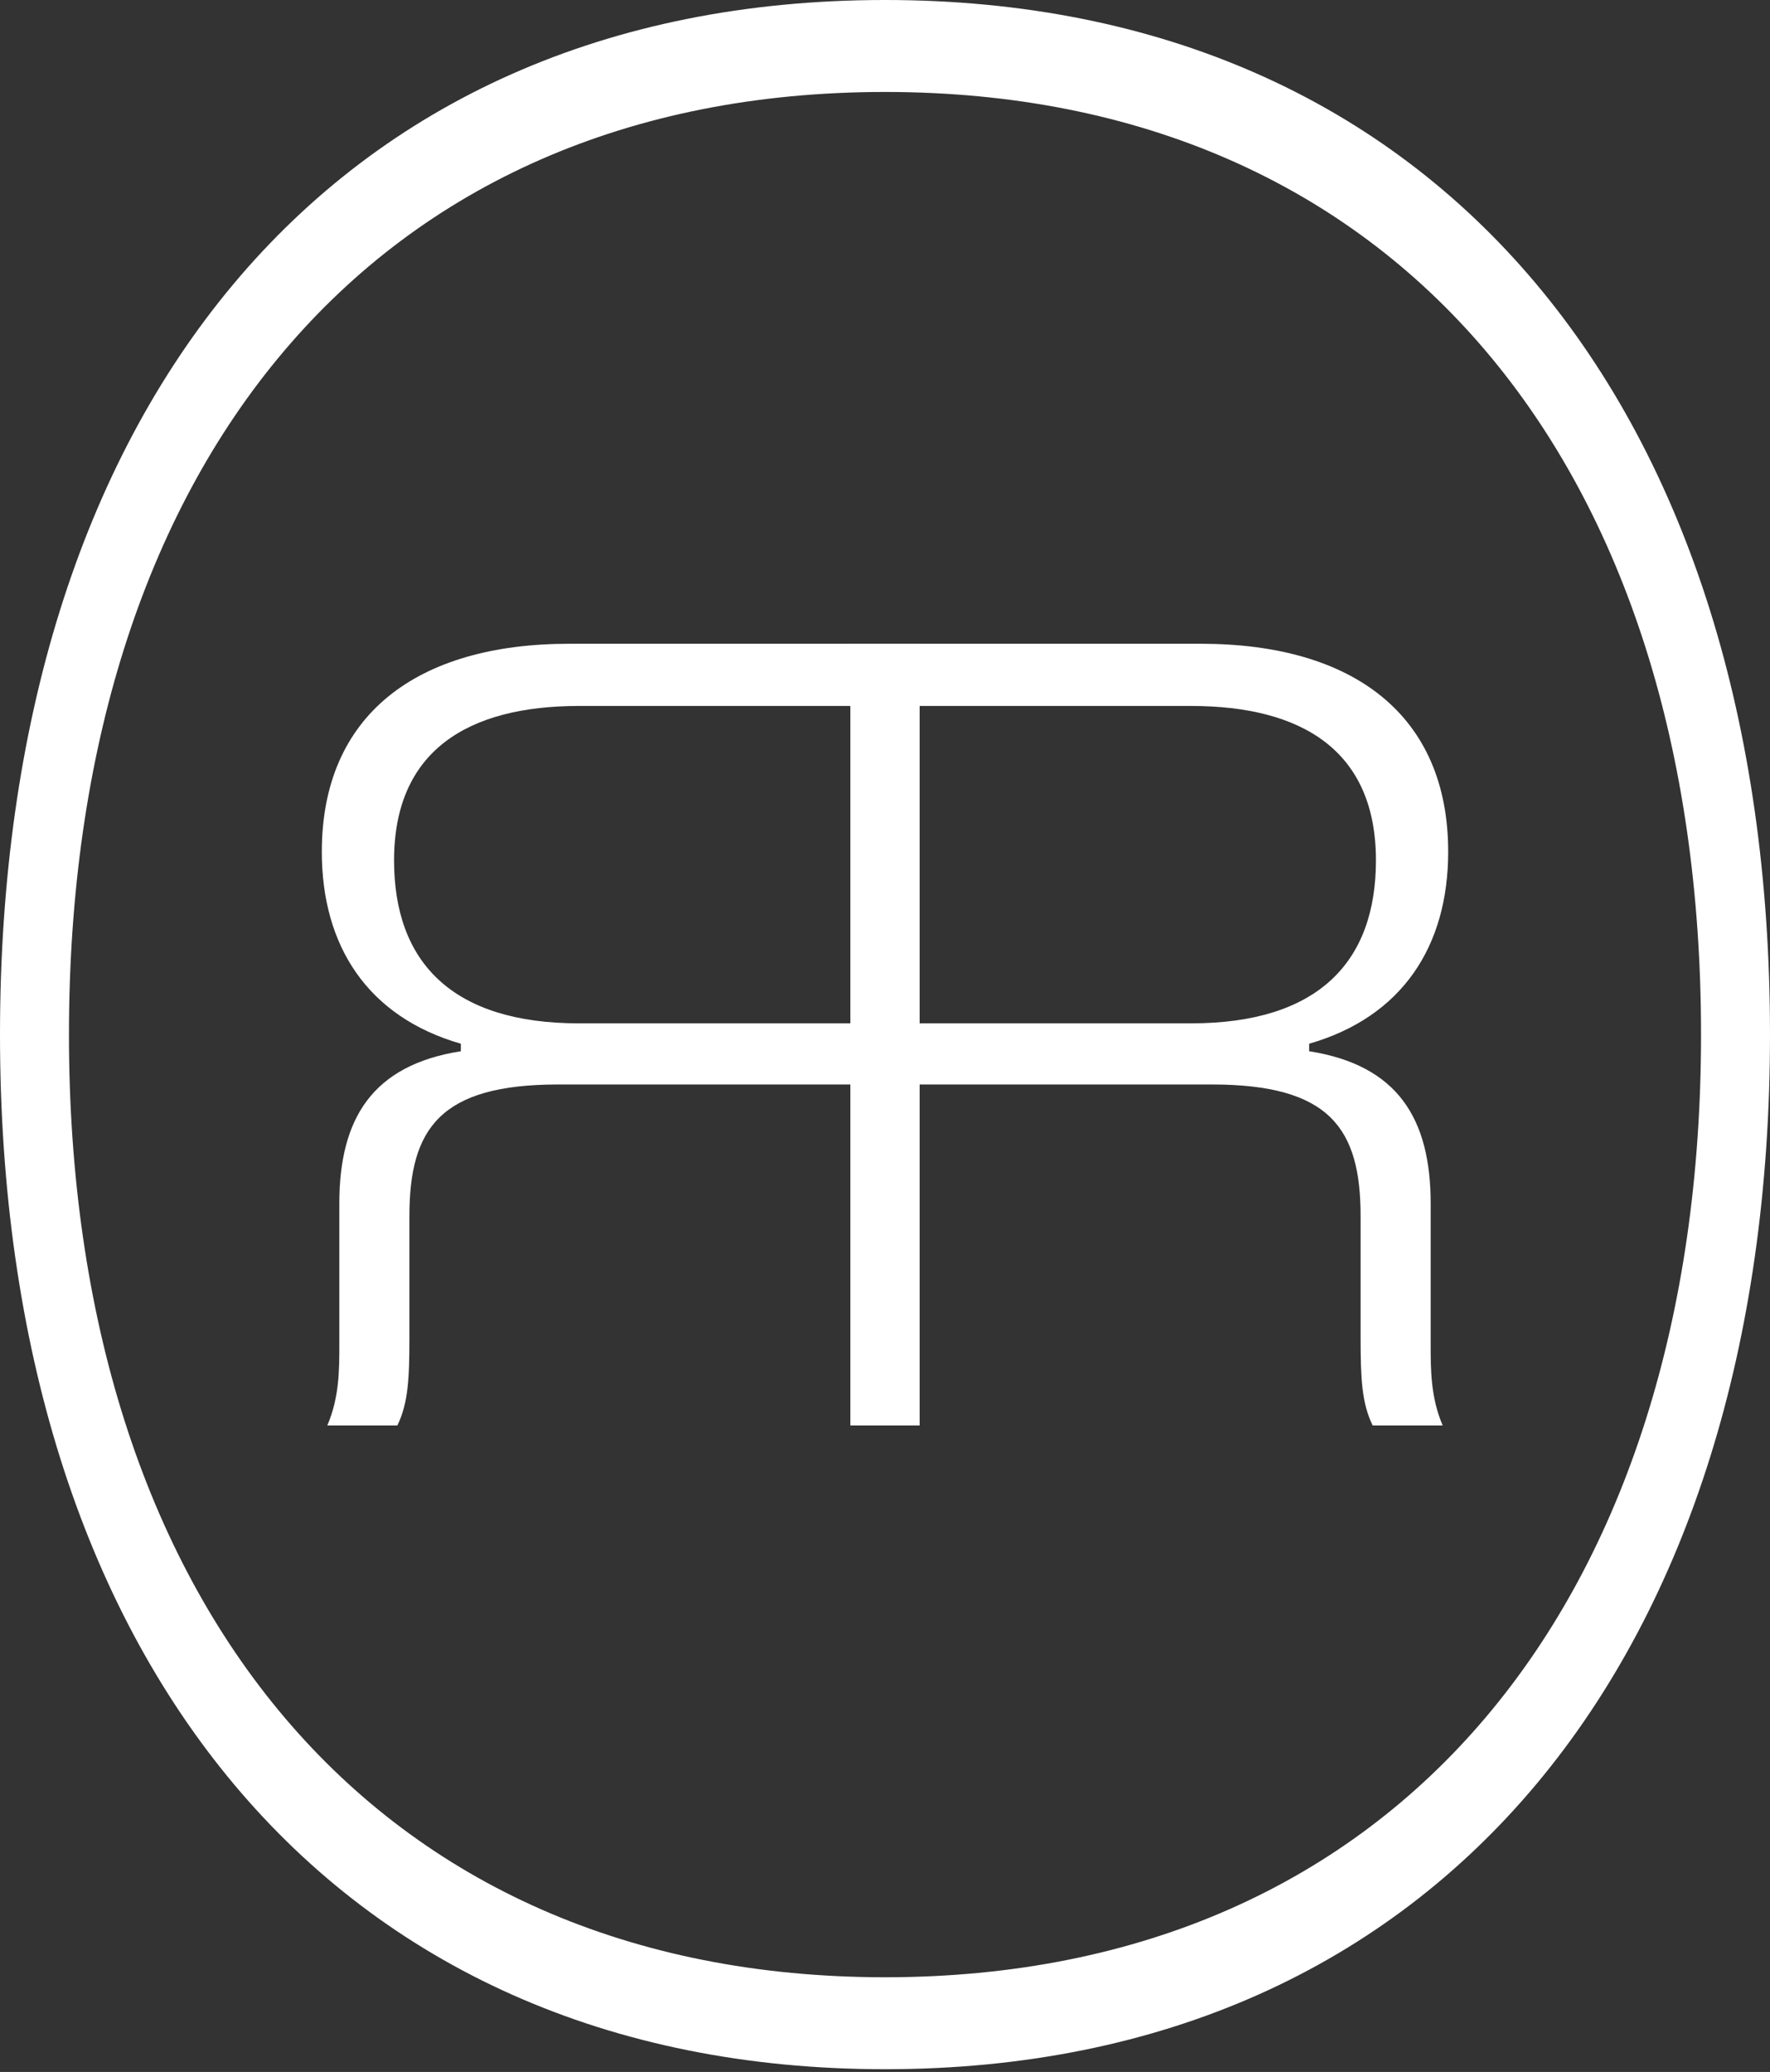
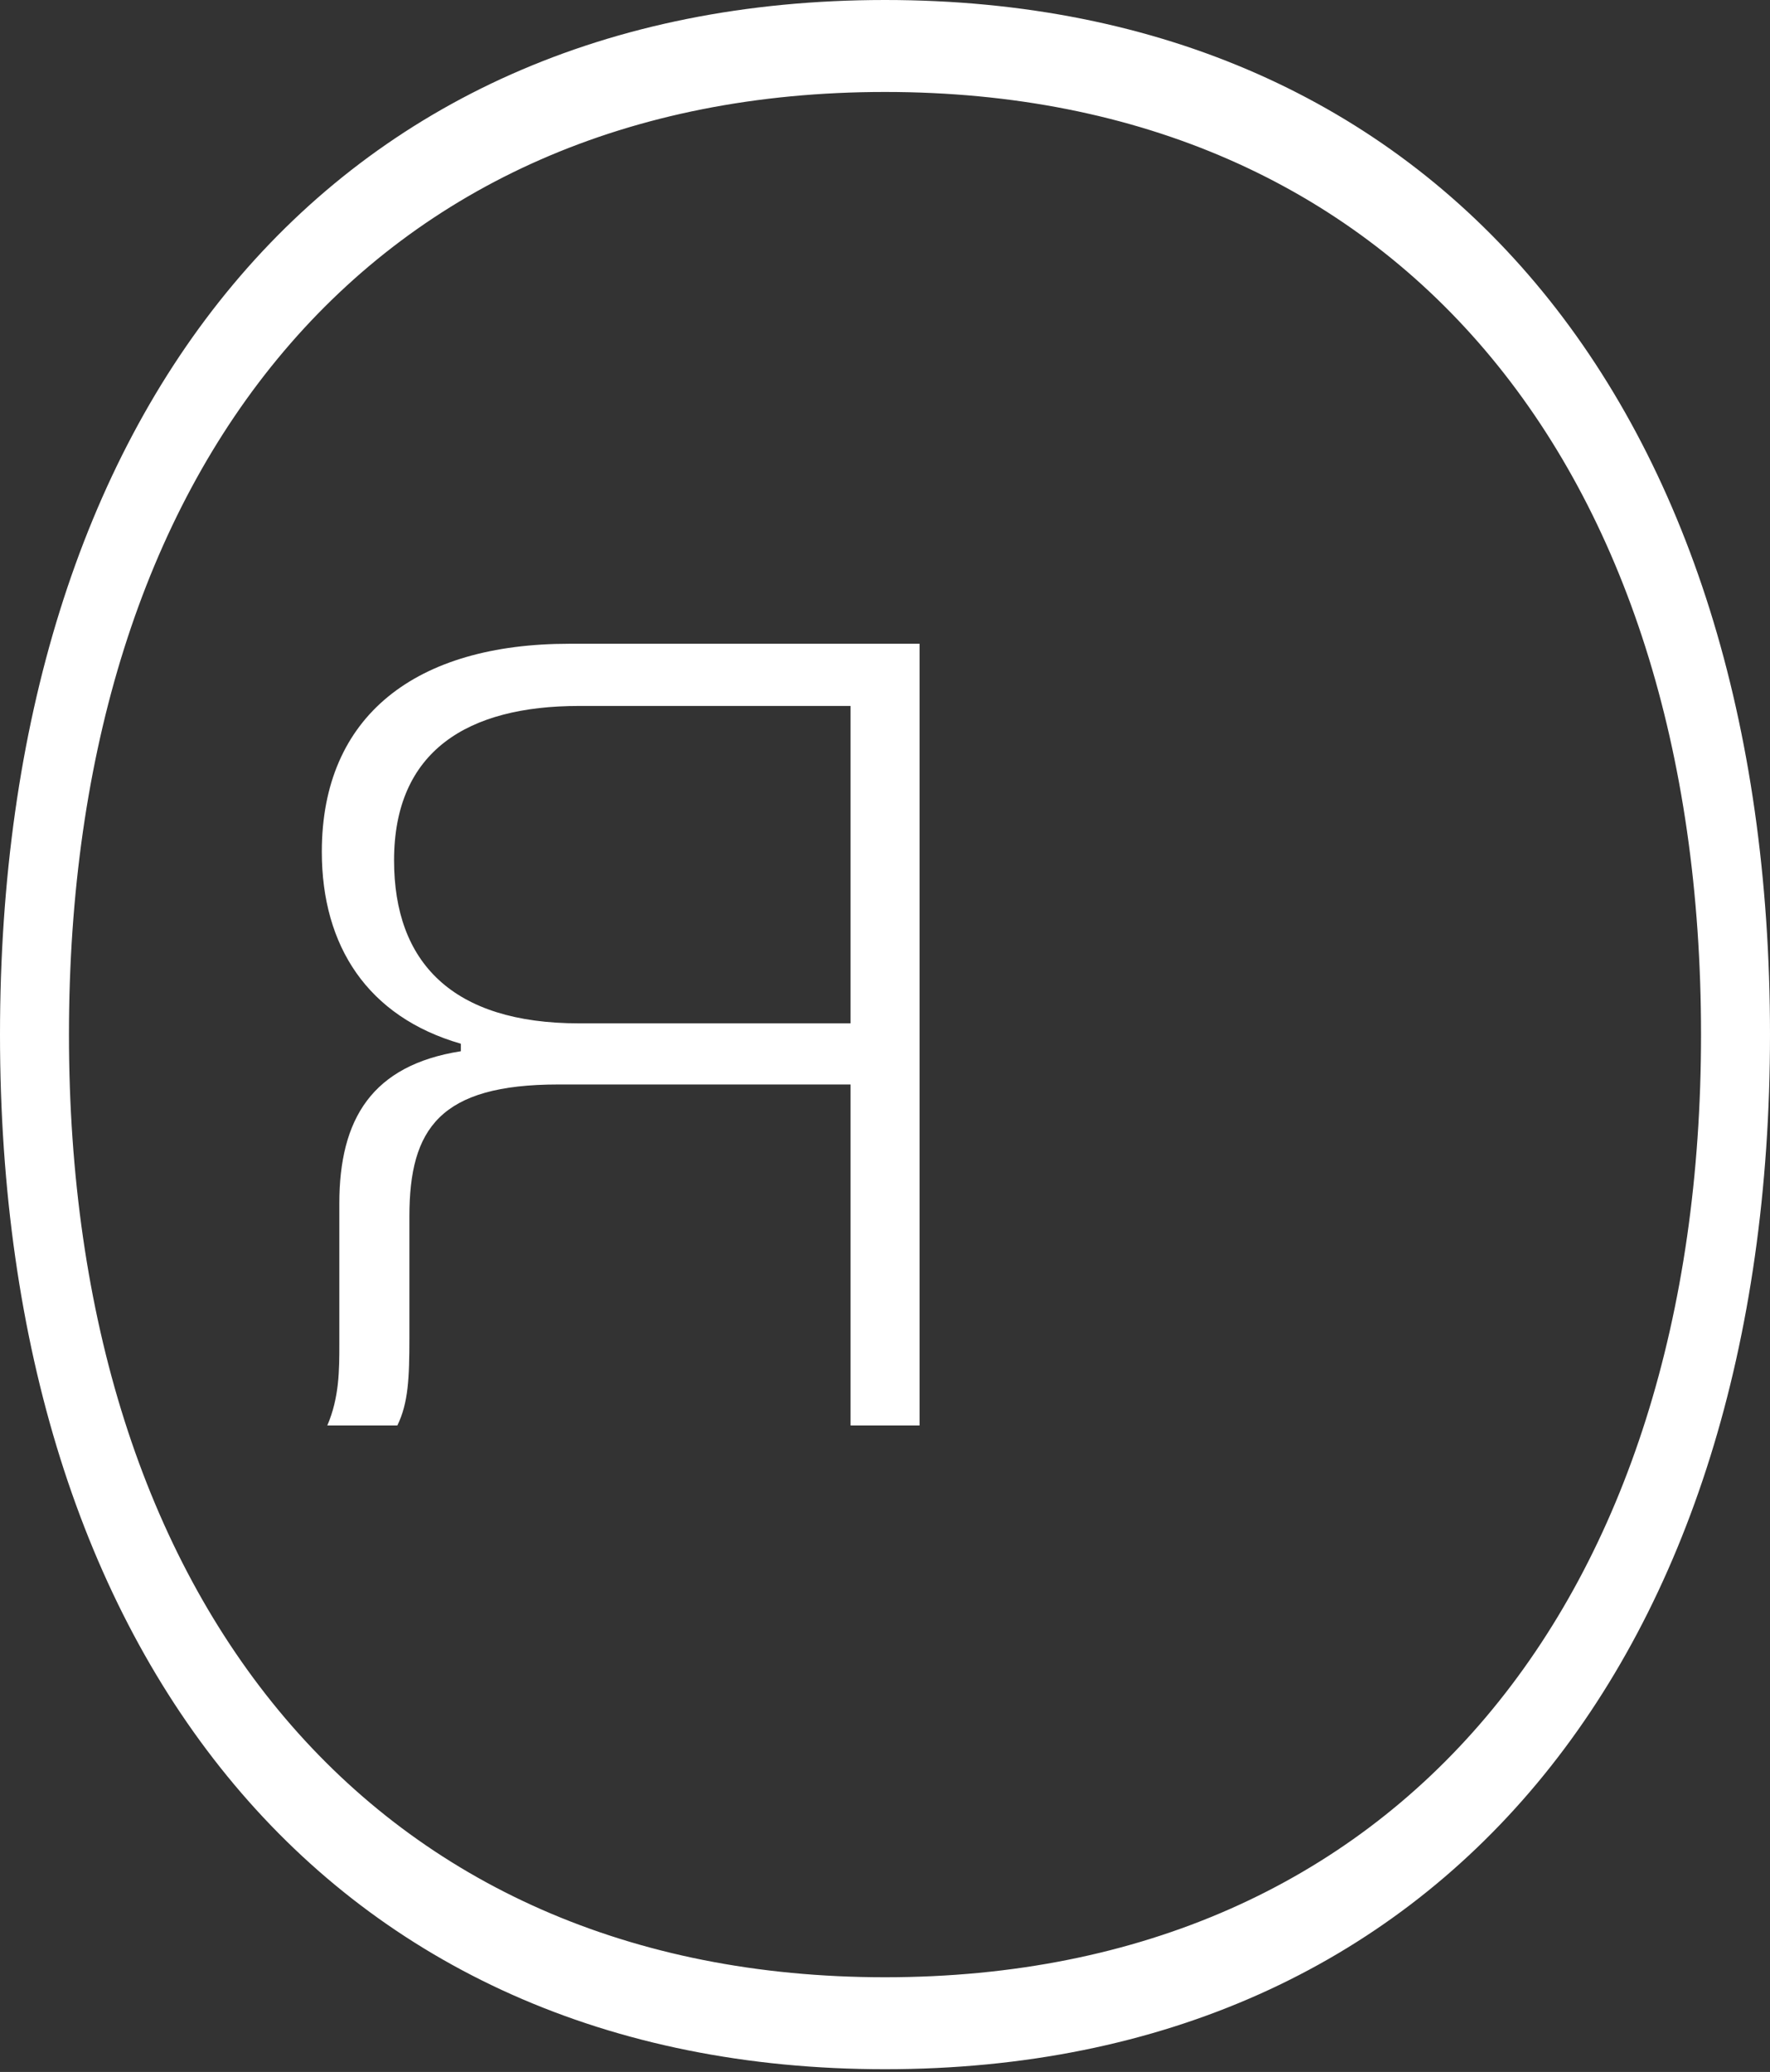
<svg xmlns="http://www.w3.org/2000/svg" width="493" height="577" viewBox="0 0 493 577" fill="none">
  <rect x="0" y="0" width="493" height="577" fill="#333333" stroke="none" />
  <path fill-rule="evenodd" clip-rule="evenodd" d="M0 288.117C0 460.987 91.869 576.234 246.5 576.234C402.041 576.234 493 460.072 493 288.117C493 114.332 401.131 0 246.5 0C90.959 0 0 115.247 0 288.117ZM19.207 288.117C19.207 445.621 103.917 550.623 246.499 550.623C389.92 550.623 473.791 444.787 473.791 288.117C473.791 129.779 389.081 25.61 246.499 25.61C103.079 25.61 19.207 130.613 19.207 288.117Z" fill="white" />
-   <path d="M236.88 396.961V179.273H334.453C377.141 179.273 403.364 199.28 403.364 237.204C403.364 263.482 390.558 283.19 364.64 290.655V292.746C389.338 296.627 398.485 311.558 398.485 335.148V374.267C398.485 381.433 398.485 389.197 401.839 396.961H382.325C379.276 390.69 378.971 383.822 378.971 372.475V338.732C378.971 314.246 370.433 302.002 337.502 302.002H256.09V396.961H236.88ZM256.09 284.982H331.709C367.079 284.982 383.24 267.961 383.24 239.593C383.24 209.134 362.81 196.592 331.709 196.592H256.09V284.982Z" fill="white" />
  <path d="M256.121 396.961V179.273H158.548C115.86 179.273 89.637 199.28 89.637 237.204C89.637 263.482 102.443 283.19 128.361 290.655V292.746C103.663 296.628 94.515 311.558 94.515 335.149V374.267C94.515 381.433 94.515 389.197 91.161 396.961H110.676C113.725 390.69 114.03 383.822 114.03 372.475V338.732C114.03 314.246 122.568 302.003 155.499 302.003H236.911V396.961H256.121ZM236.911 284.982H161.292C125.922 284.982 109.761 267.961 109.761 239.593C109.761 209.134 130.191 196.593 161.292 196.593H236.911V284.982Z" fill="white" />
</svg>